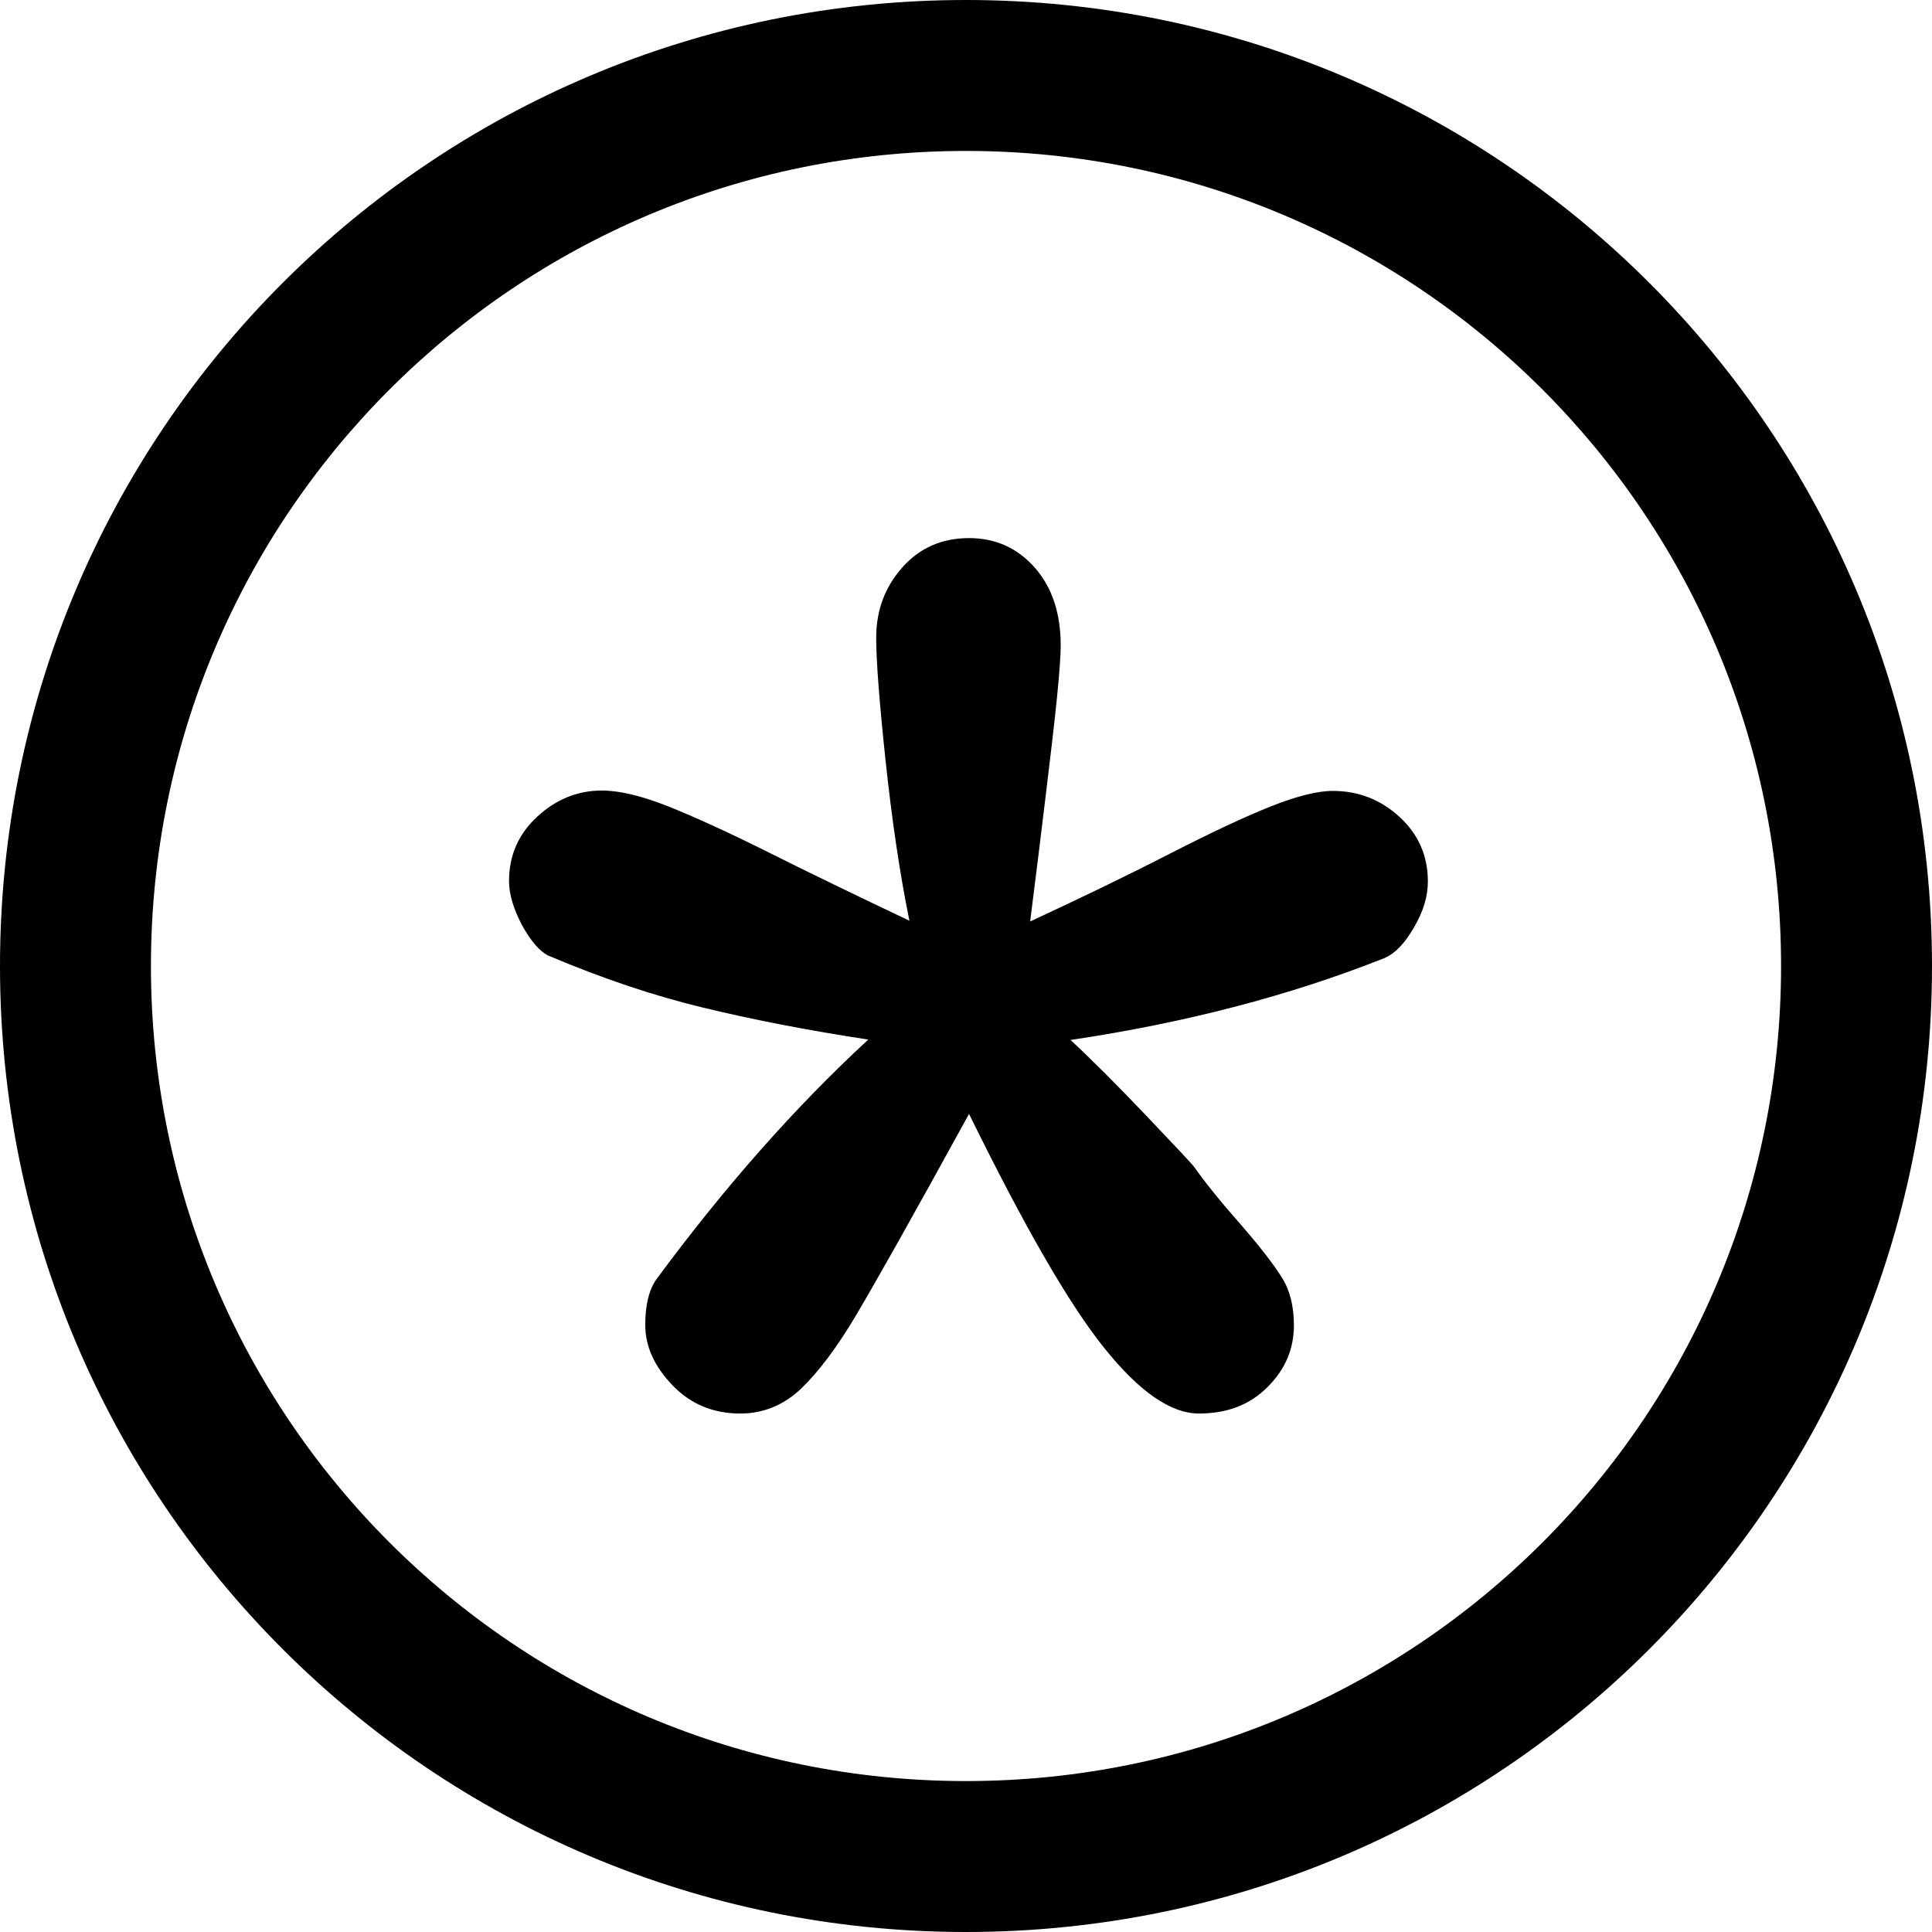
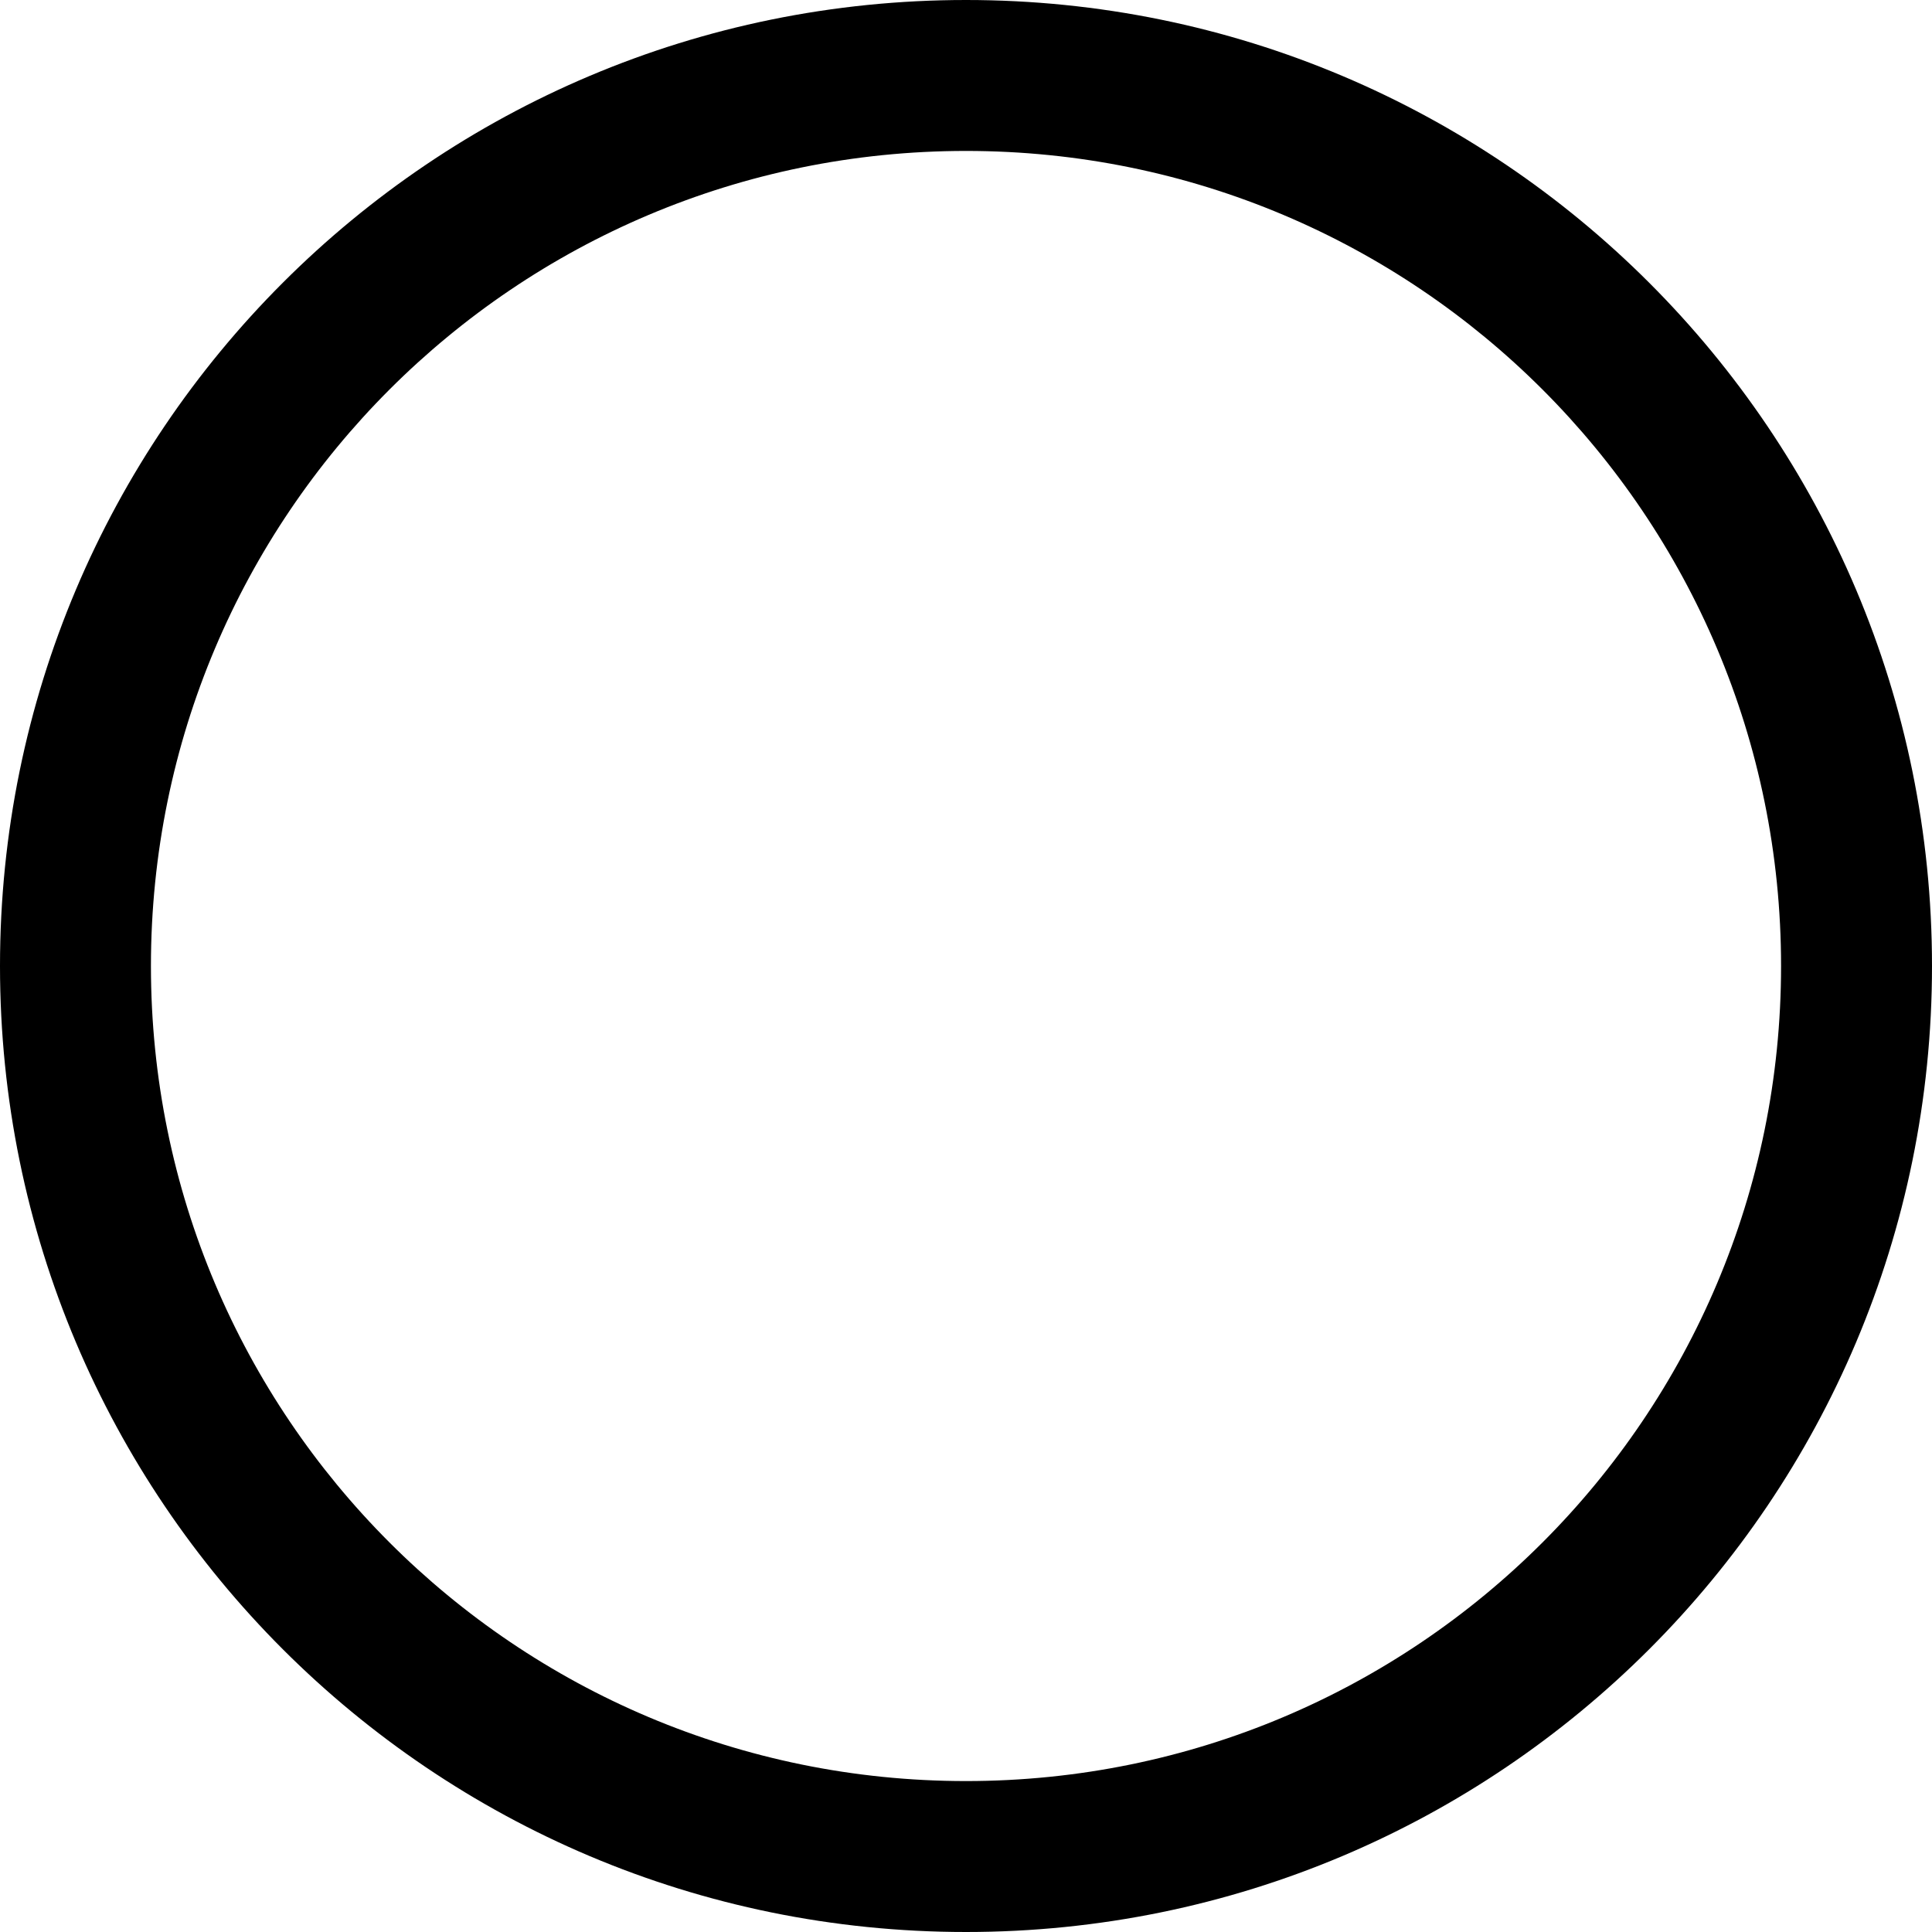
<svg xmlns="http://www.w3.org/2000/svg" version="1.1" id="Capa_1" x="0px" y="0px" viewBox="0 0 512 512" style="enable-background:new 0 0 512 512;" xml:space="preserve">
  <g>
    <g>
      <path d="M256,0C114.5,0,0,114.5,0,256c0,141.5,114.5,256,256,256c141.5,0,256-114.5,256-256C512,114.5,397.5,0,256,0z M256,472    c-119.4,0-216-96.6-216-216c0-119.4,96.6-216,216-216c119.4,0,216,96.6,216,216C472,375.4,375.4,472,256,472z" />
    </g>
  </g>
  <g>
-     <path d="M273,244.2c12.7-5.9,24.8-11.7,36.3-17.6c11.5-5.9,20.7-10.2,27.5-12.9c6.8-2.7,12.3-4.1,16.4-4.1c6.8,0,12.7,2.3,17.7,6.9   c5,4.6,7.5,10.3,7.5,17.1c0,3.9-1.2,8-3.7,12.2c-2.4,4.2-5,6.9-7.8,8.1c-25.2,10-52.9,17.2-83.2,21.7c5.5,5.1,12.2,11.8,20.2,20.2   c8,8.4,12.2,12.9,12.6,13.5c2.9,4.1,7,9.2,12.3,15.2c5.3,6.1,8.9,10.8,11,14.2c2.1,3.4,3.1,7.6,3.1,12.5c0,6.3-2.3,11.7-7,16.4   s-10.7,7-18.2,7c-7.4,0-15.8-5.8-25-17.3c-9.3-11.5-21.2-32.2-35.9-62.1c-14.8,27-24.8,44.7-29.9,53.3c-5.1,8.6-10,15.1-14.6,19.5   s-10.1,6.6-16.1,6.6c-7.2,0-13.2-2.5-18-7.5c-4.8-5-7.2-10.3-7.2-16c0-5.3,1-9.3,2.9-12c18-24.4,36.7-45.6,56.2-63.6   c-16.4-2.5-31.1-5.4-43.9-8.5c-12.9-3.1-26.6-7.7-41-13.8c-2.3-1.2-4.6-3.9-6.9-8.1c-2.2-4.2-3.4-8.1-3.4-11.6   c0-6.8,2.5-12.5,7.5-17.1c5-4.6,10.7-6.9,17.1-6.9c4.7,0,10.5,1.4,17.6,4.2c7,2.8,16,6.9,26.8,12.3c10.8,5.4,23.2,11.4,37.1,18   c-2.5-12.3-4.6-26.4-6.3-42.3c-1.7-15.9-2.5-26.8-2.5-32.7c0-7.2,2.3-13.4,6.9-18.6c4.6-5.2,10.5-7.8,17.7-7.8   c7,0,12.8,2.6,17.4,7.8c4.6,5.2,6.9,12.1,6.9,20.7c0,2.3-0.3,7-1,13.9c-0.7,6.9-1.7,15.3-2.9,25.2C276,220.3,274.6,231.5,273,244.2   z" />
-   </g>
+     </g>
</svg>